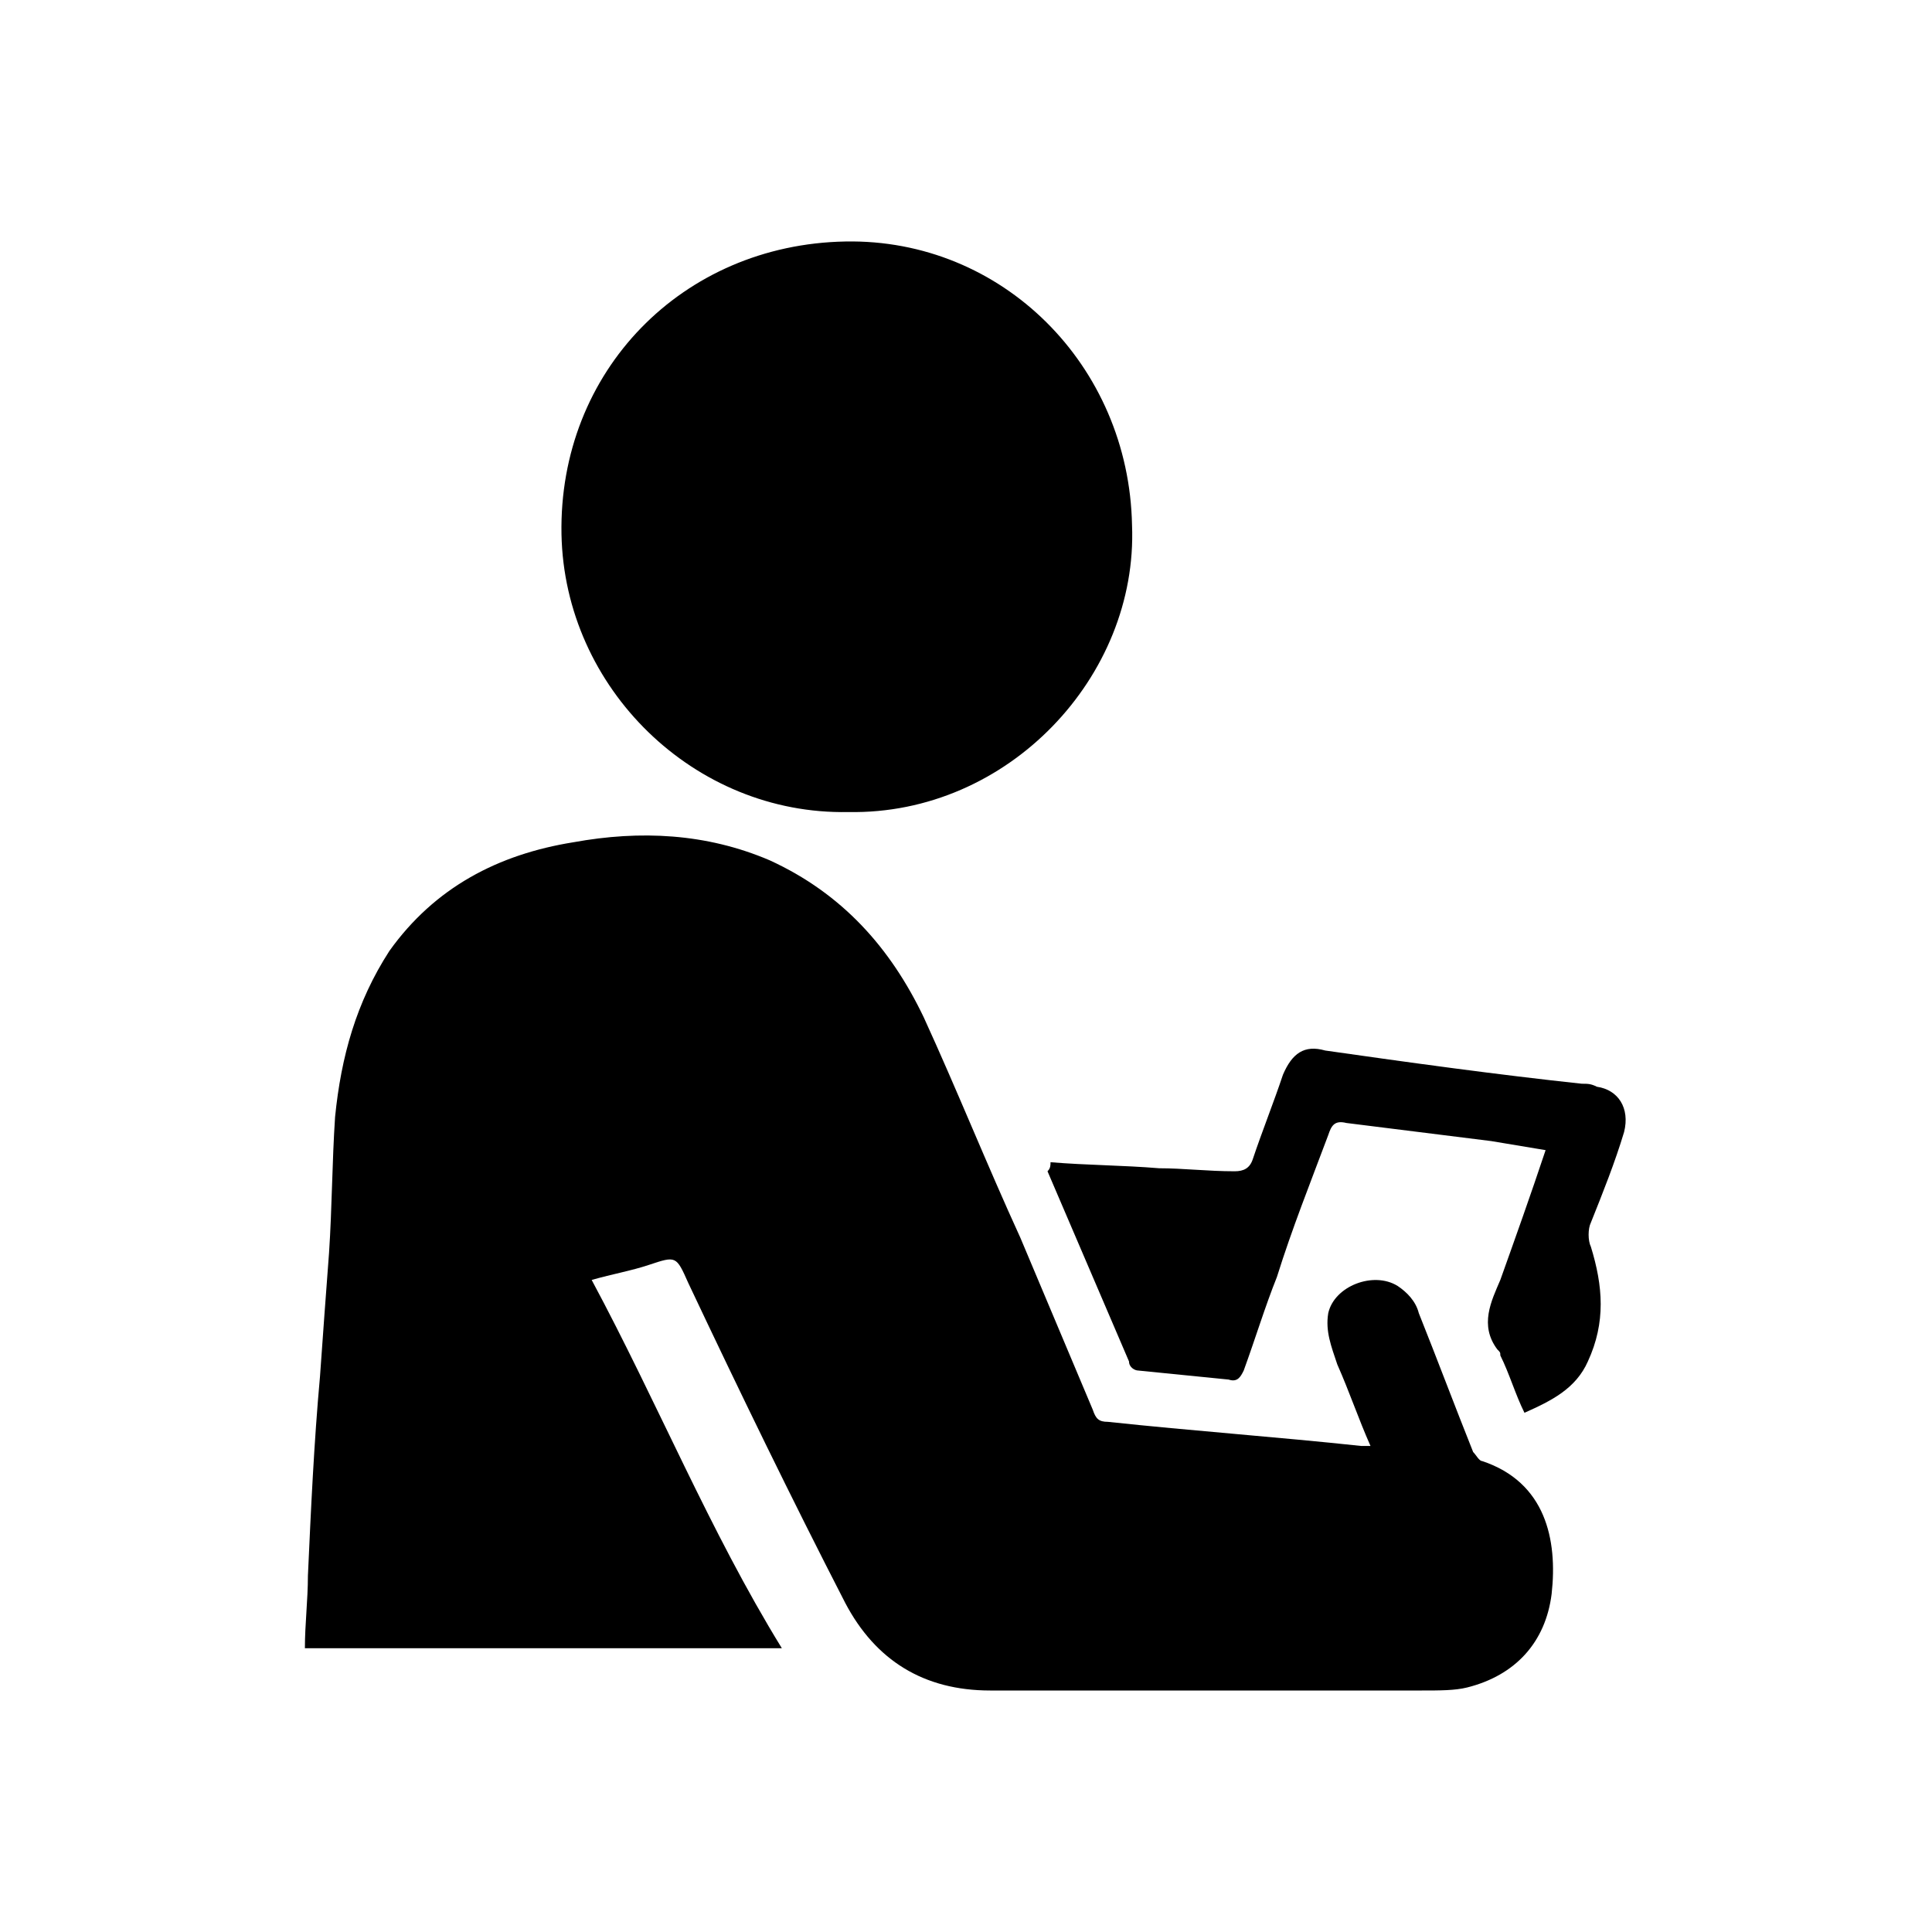
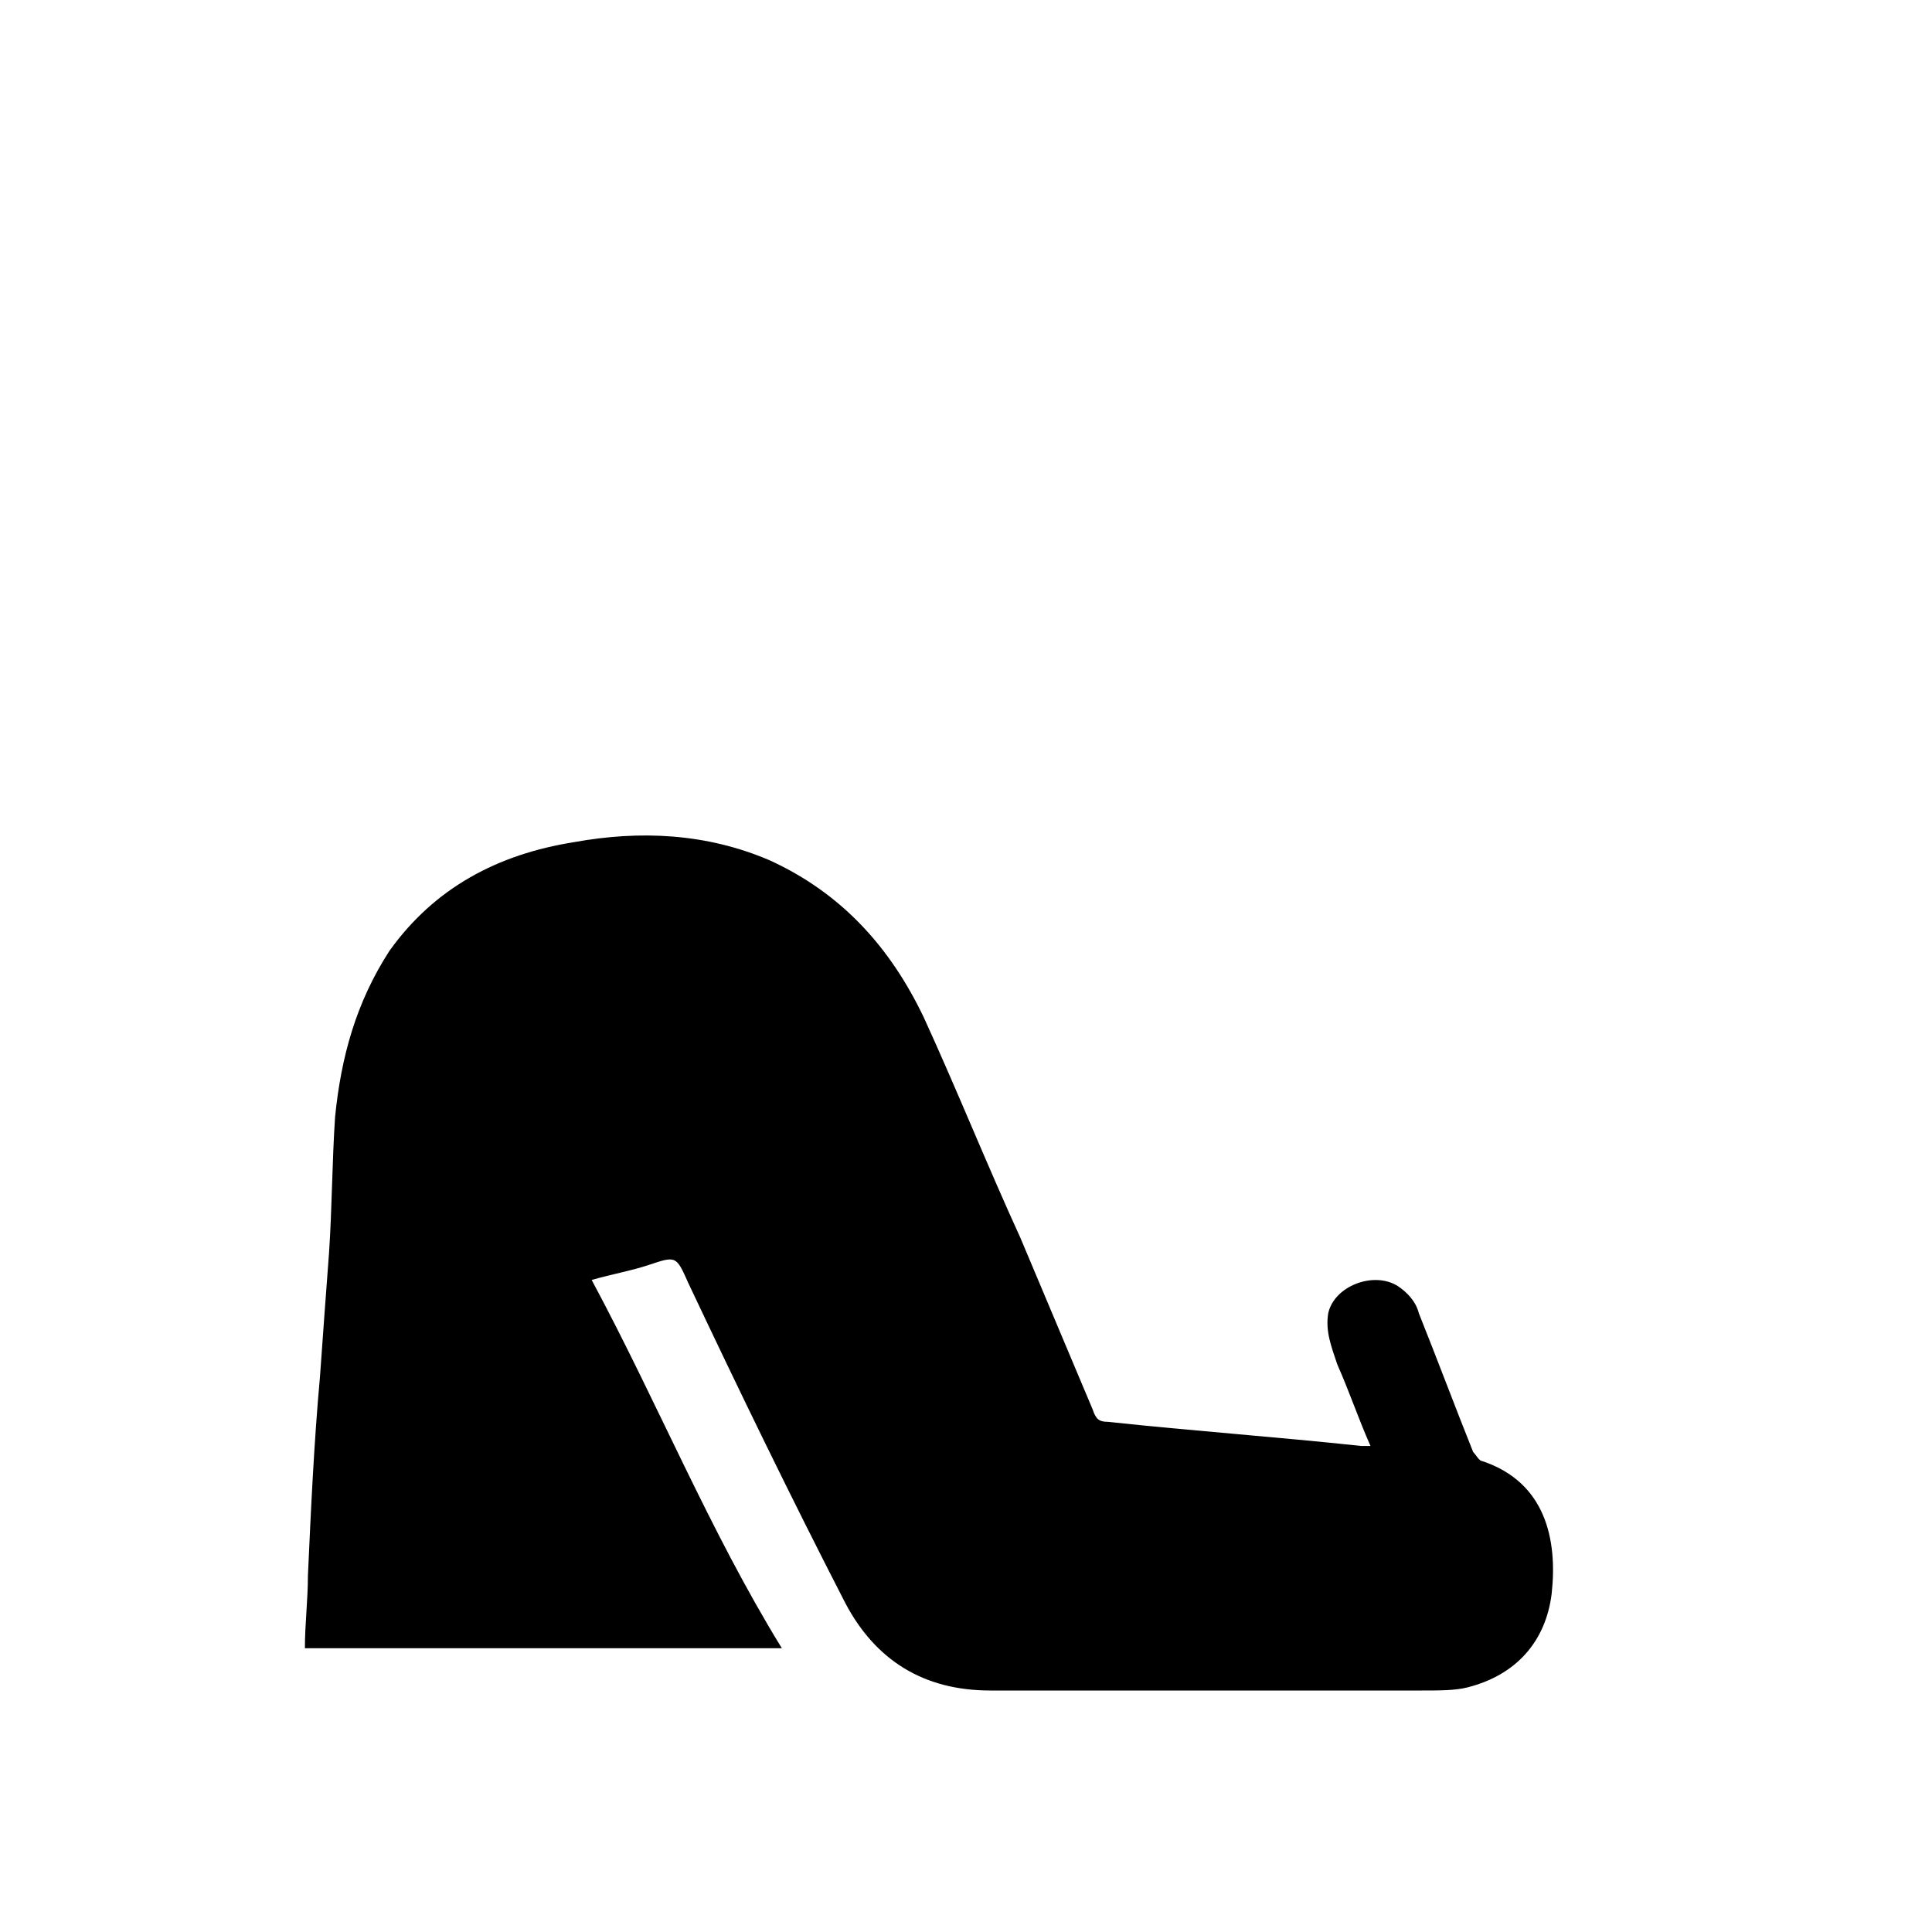
<svg xmlns="http://www.w3.org/2000/svg" version="1.1" id="Layer_1" x="0px" y="0px" viewBox="0 0 64 64" style="enable-background:new 0 0 64 64;" xml:space="preserve">
  <g>
    <path d="M45.4,47.9c-0.4-0.9-0.7-1.8-1.1-2.7c-0.2-0.6-0.4-1.1-0.3-1.7c0.2-0.9,1.5-1.4,2.3-0.9c0.3,0.2,0.6,0.5,0.7,0.9   c0.6,1.5,1.2,3.1,1.8,4.6c0.1,0.1,0.2,0.3,0.3,0.3c2.1,0.7,2.5,2.6,2.3,4.4c-0.2,1.6-1.2,2.7-2.8,3.1C48.2,56,47.7,56,47.1,56   c-4.8,0-9.5,0-14.3,0c-2.2,0-3.8-1-4.8-2.9c-1.8-3.5-3.5-7-5.2-10.6c-0.4-0.9-0.4-0.9-1.3-0.6c-0.6,0.2-1.2,0.3-1.9,0.5   c2.2,4.1,3.9,8.3,6.3,12.2c-5.2,0-10.5,0-15.8,0c0-0.8,0.1-1.6,0.1-2.4c0.1-2.2,0.2-4.4,0.4-6.6c0.1-1.4,0.2-2.8,0.3-4.1   c0.1-1.5,0.1-3,0.2-4.5c0.2-2,0.7-3.8,1.8-5.5c1.5-2.1,3.6-3.2,6.1-3.6c2.2-0.4,4.4-0.3,6.5,0.6c2.4,1.1,4,2.9,5.1,5.2   c1.1,2.4,2.1,4.9,3.2,7.3c0.8,1.9,1.6,3.8,2.4,5.7c0.1,0.3,0.2,0.4,0.5,0.4c2.8,0.3,5.6,0.5,8.4,0.8C45.2,47.9,45.3,47.9,45.4,47.9   z" />
-     <path d="M28.1,26.9c-5.1,0.1-9.4-4.1-9.5-9.2c-0.1-5.4,4-9.6,9.4-9.7c5.2-0.1,9.4,4.1,9.5,9.4C37.7,22.4,33.4,27,28.1,26.9z" />
-     <path d="M34.8,38.5c1.2,0.1,2.4,0.1,3.6,0.2c0.8,0,1.6,0.1,2.5,0.1c0.3,0,0.5-0.1,0.6-0.4c0.3-0.9,0.7-1.9,1-2.8   c0.3-0.7,0.7-1,1.4-0.8c2.8,0.4,5.7,0.8,8.5,1.1c0.2,0,0.3,0,0.5,0.1c0.7,0.1,1.1,0.7,0.9,1.5c-0.3,1-0.7,2-1.1,3   c-0.1,0.2-0.1,0.6,0,0.8c0.4,1.3,0.5,2.5-0.1,3.8c-0.4,0.9-1.2,1.3-2.1,1.7c-0.3-0.6-0.5-1.3-0.8-1.9c0-0.1,0-0.1-0.1-0.2   c-0.6-0.8-0.2-1.6,0.1-2.3c0.5-1.4,1-2.8,1.5-4.3c-0.6-0.1-1.2-0.2-1.8-0.3c-1.6-0.2-3.2-0.4-4.8-0.6c-0.4-0.1-0.5,0.1-0.6,0.4   c-0.6,1.6-1.2,3.1-1.7,4.7c-0.4,1-0.7,2-1.1,3.1c-0.1,0.2-0.2,0.4-0.5,0.3c-1-0.1-2-0.2-3-0.3c-0.1,0-0.3-0.1-0.3-0.3   c-0.9-2.1-1.8-4.2-2.7-6.3C34.8,38.7,34.8,38.6,34.8,38.5z" />
  </g>
</svg>